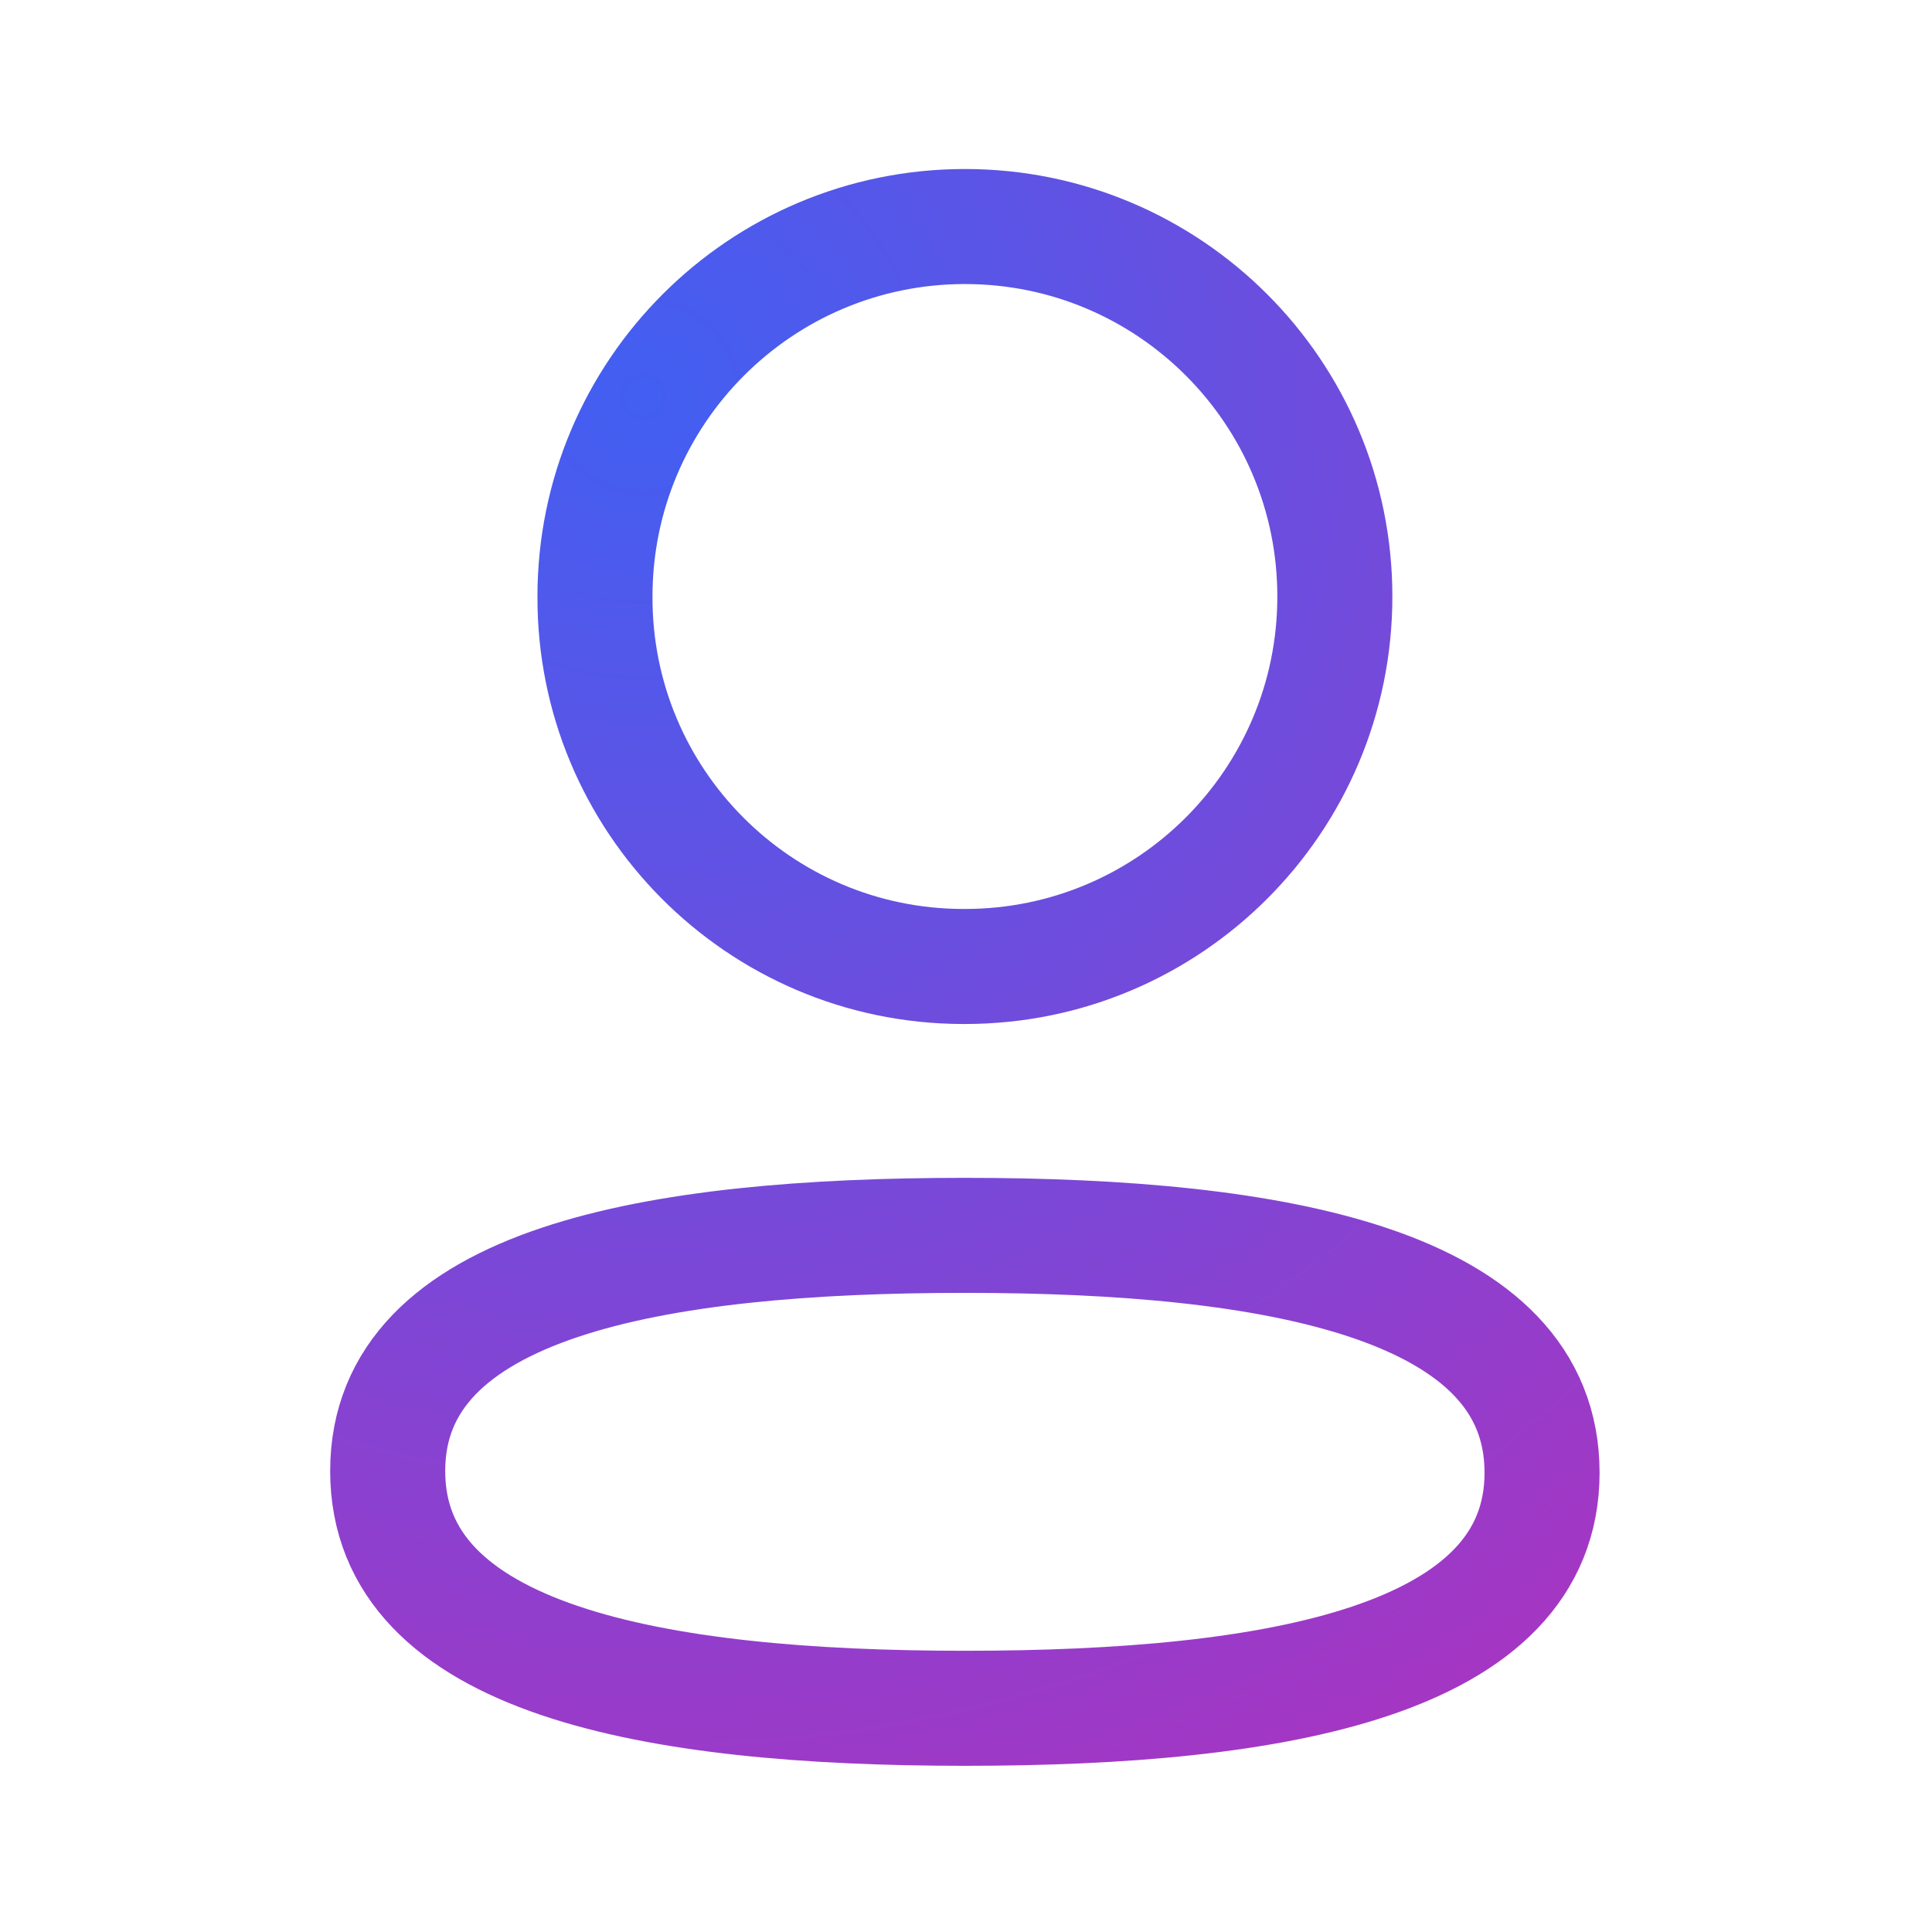
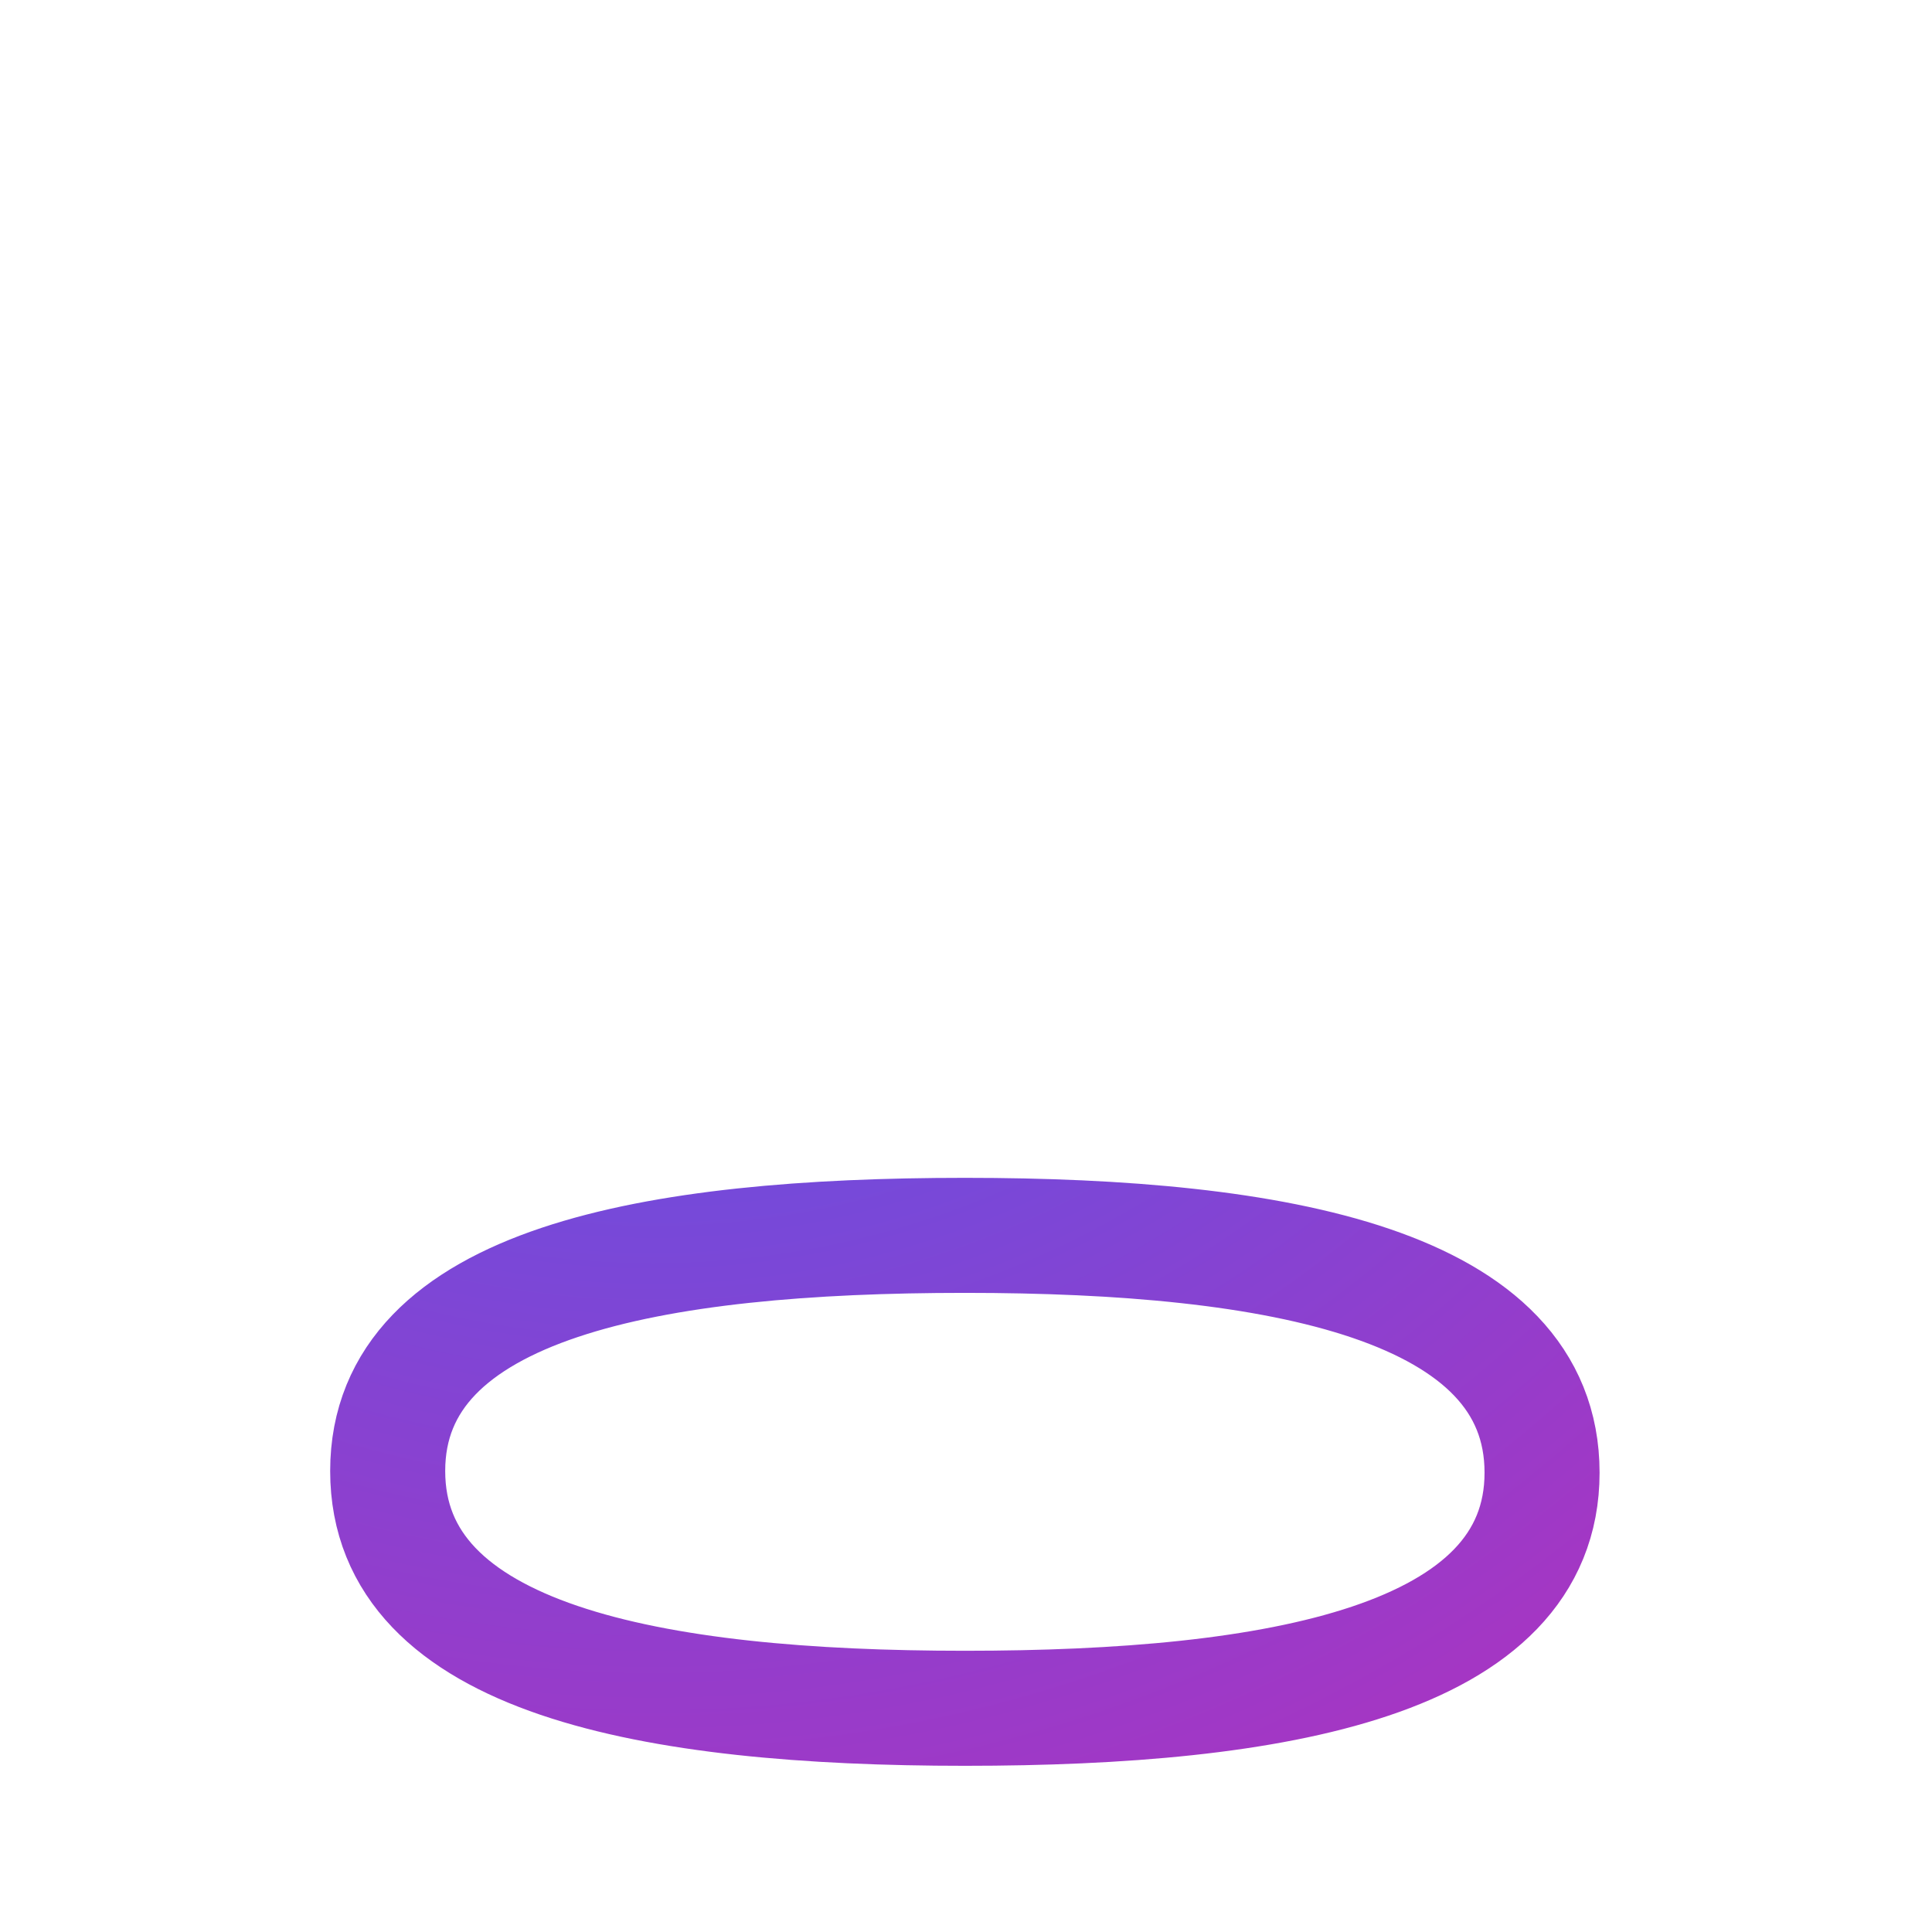
<svg xmlns="http://www.w3.org/2000/svg" width="24" height="24" viewBox="0 0 24 24" fill="none">
  <path fill-rule="evenodd" clip-rule="evenodd" d="M11.987 15.346C8.119 15.346 4.816 15.931 4.816 18.273C4.816 20.615 8.098 21.221 11.987 21.221C15.854 21.221 19.156 20.635 19.156 18.294C19.156 15.953 15.876 15.346 11.987 15.346Z" stroke="url(#paint0_radial_800_6572)" stroke-width="1.429" stroke-linecap="round" stroke-linejoin="round" />
-   <path fill-rule="evenodd" clip-rule="evenodd" d="M11.987 12.006C14.525 12.006 16.582 9.948 16.582 7.41C16.582 4.872 14.525 2.814 11.987 2.814C9.449 2.814 7.391 4.872 7.391 7.41C7.382 9.939 9.426 11.997 11.954 12.006H11.987Z" stroke="url(#paint1_radial_800_6572)" stroke-width="1.429" stroke-linecap="round" stroke-linejoin="round" />
  <defs>
    <radialGradient id="paint0_radial_800_6572" cx="0" cy="0" r="1" gradientUnits="userSpaceOnUse" gradientTransform="translate(8 5) rotate(60.255) scale(20.156 20.156)">
      <stop stop-color="#415FF2" />
      <stop offset="1" stop-color="#AC33C0" />
    </radialGradient>
    <radialGradient id="paint1_radial_800_6572" cx="0" cy="0" r="1" gradientUnits="userSpaceOnUse" gradientTransform="translate(8 5) rotate(60.255) scale(20.156 20.156)">
      <stop stop-color="#415FF2" />
      <stop offset="1" stop-color="#AC33C0" />
    </radialGradient>
  </defs>
</svg>